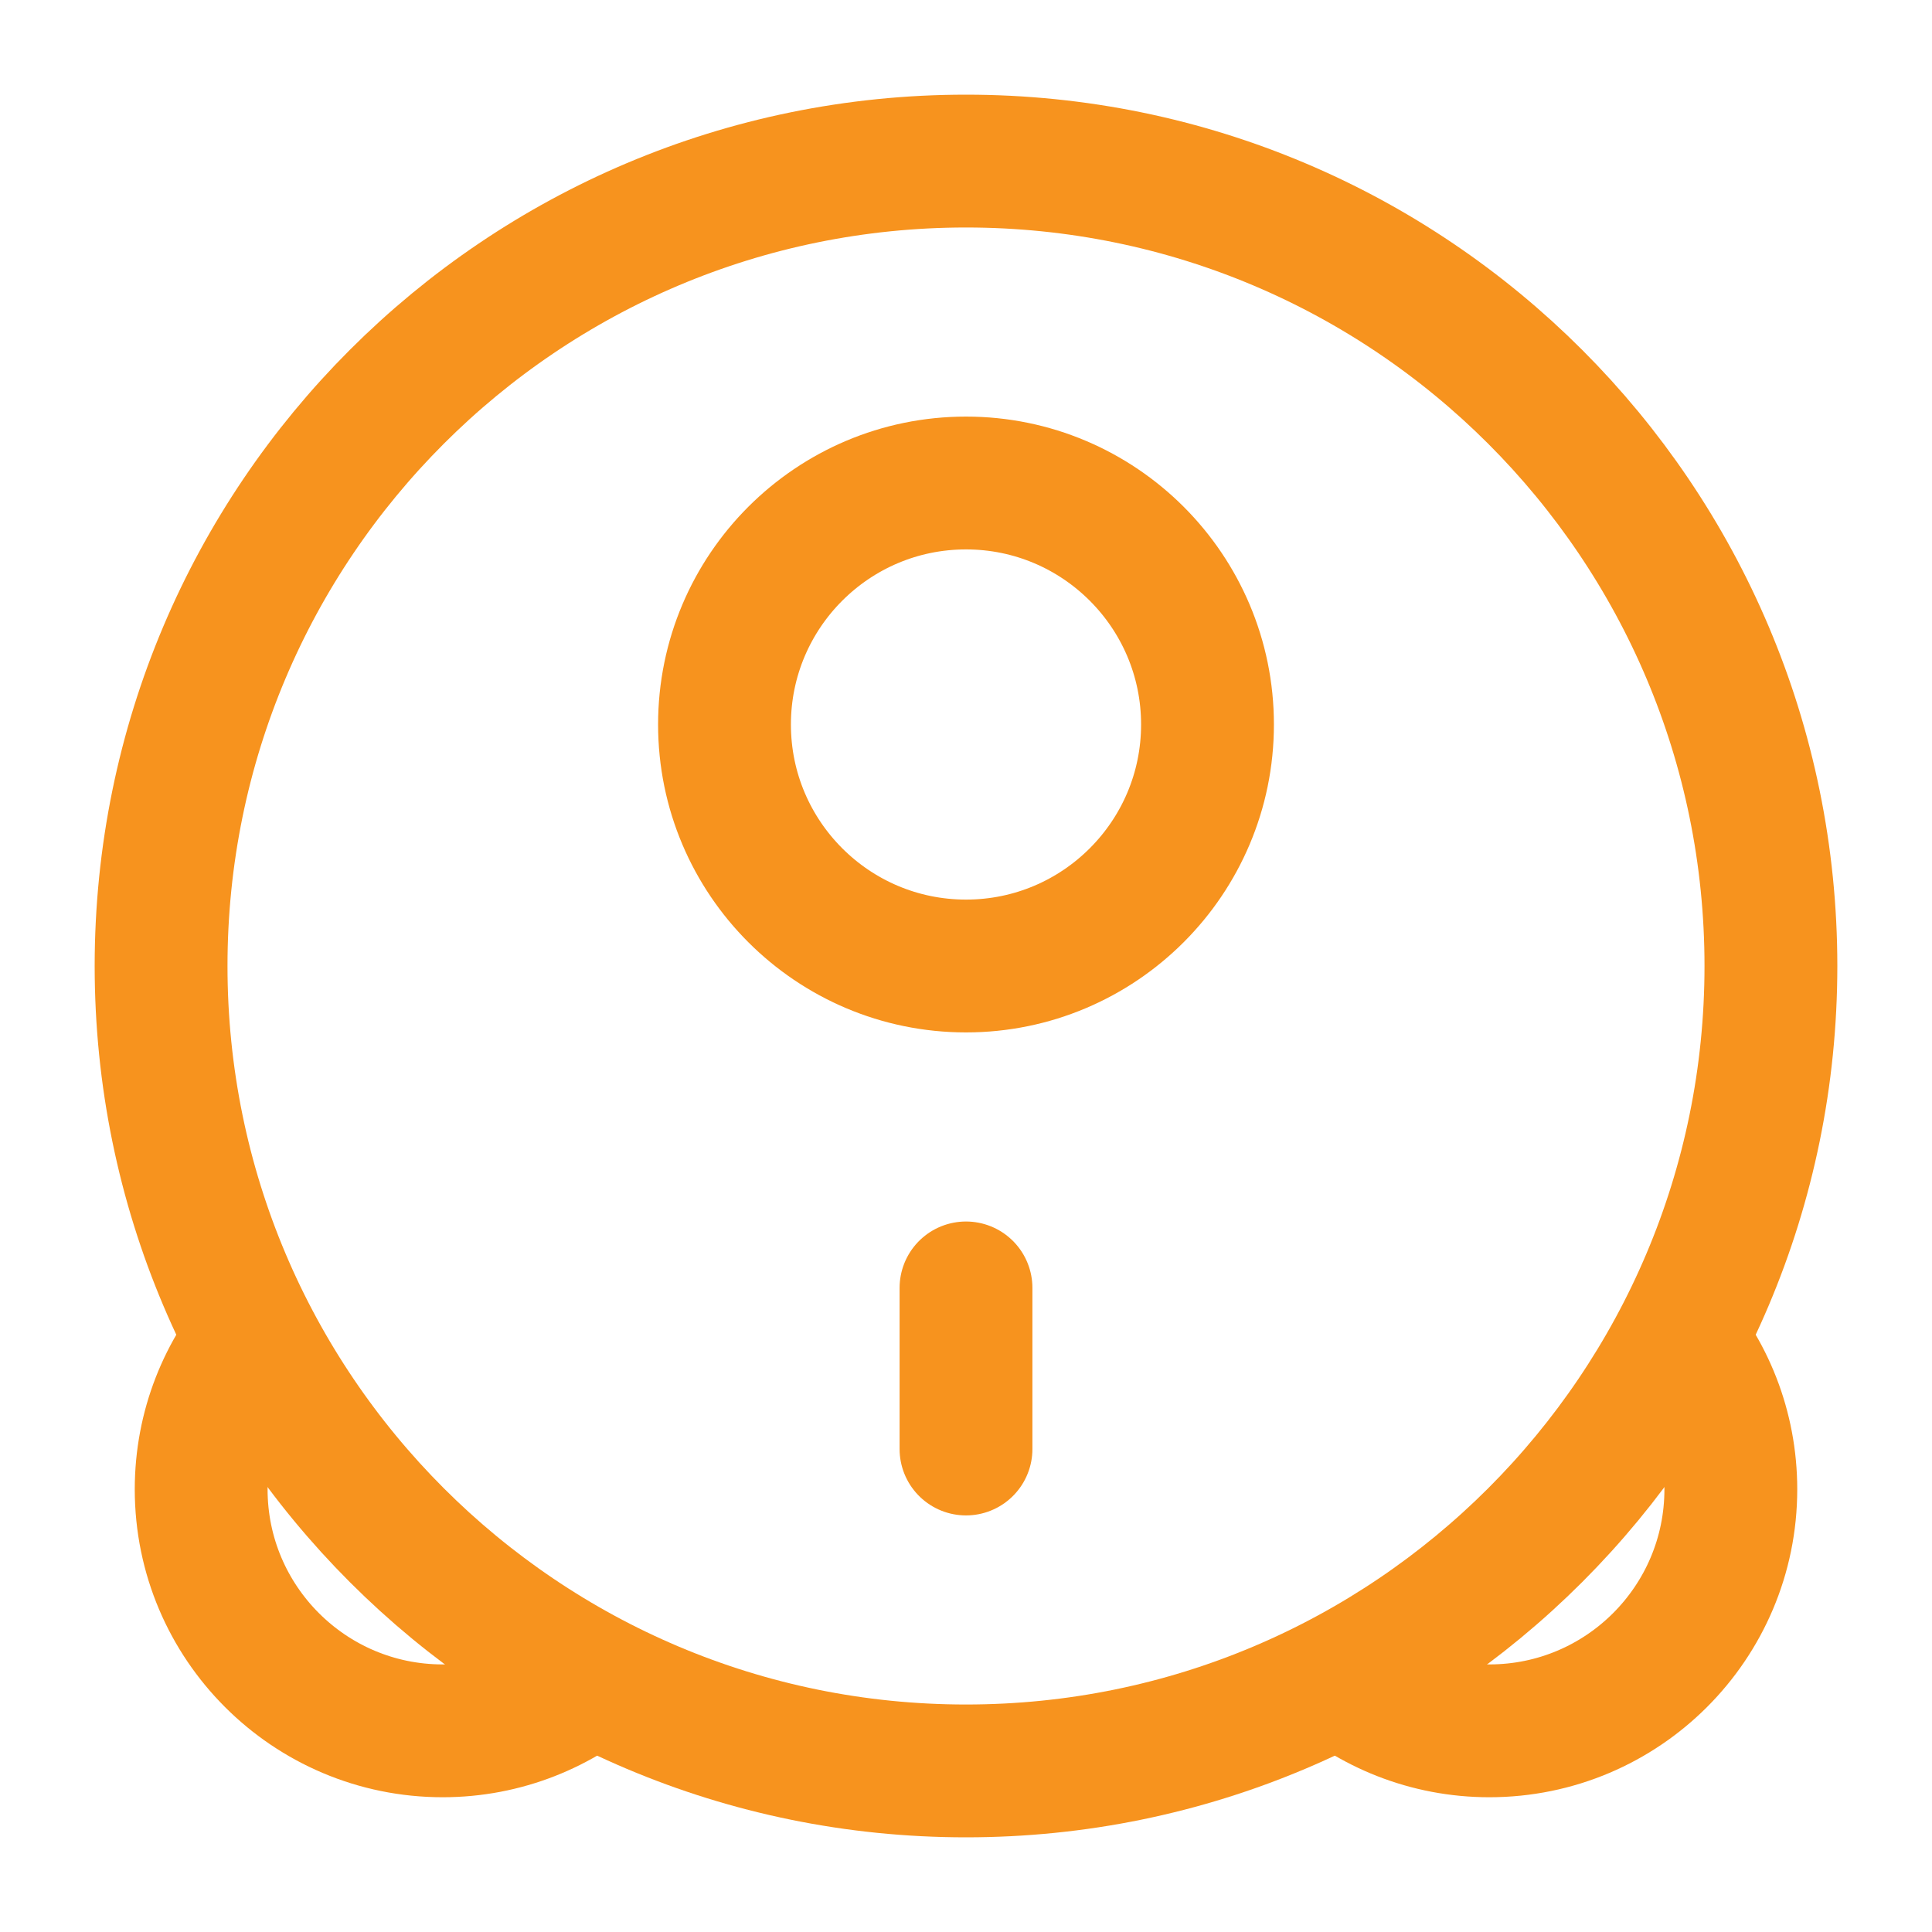
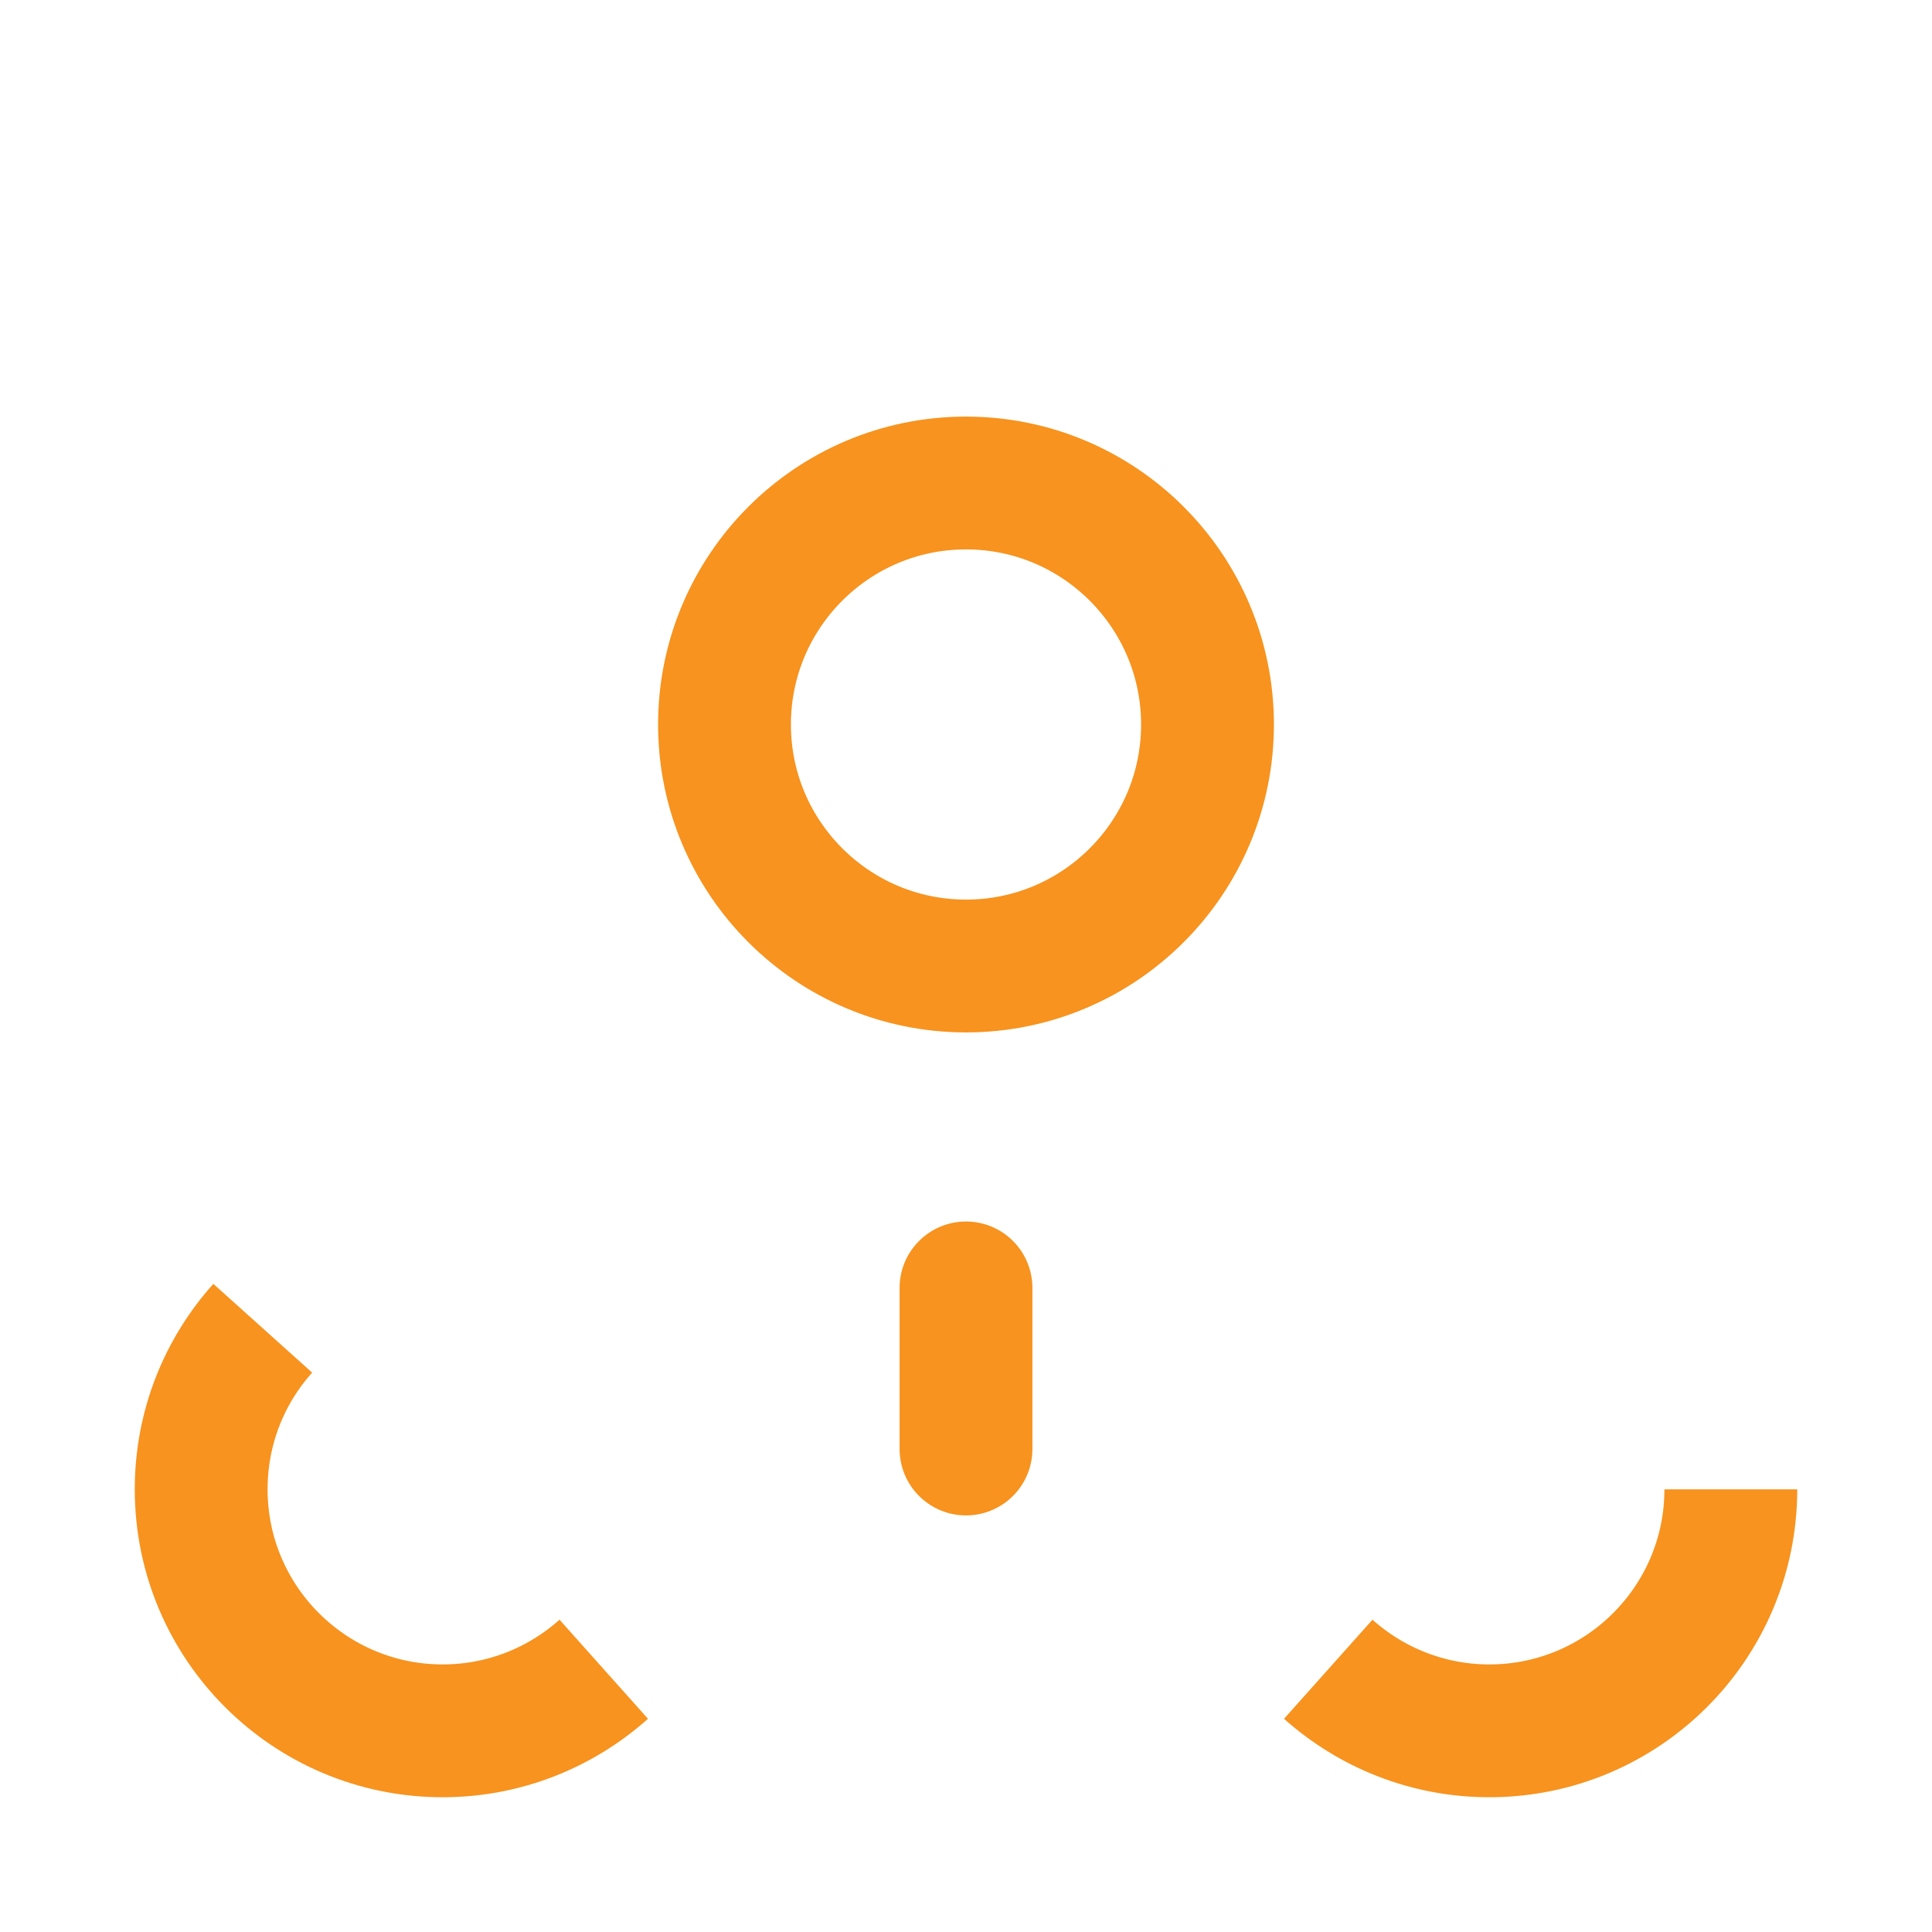
<svg xmlns="http://www.w3.org/2000/svg" version="1.1" id="Слой_1" x="0px" y="0px" viewBox="0 0 800 800" style="enable-background:new 0 0 800 800;" xml:space="preserve">
  <style type="text/css">
	.st0{fill:none;stroke:#F7931E;stroke-width:55;stroke-miterlimit:133.333;}
	.st1{fill:none;stroke:#F7931E;stroke-width:55;stroke-miterlimit:133.333;enable-background:new    ;}
	.st2{fill:none;stroke:#F7931E;stroke-width:55;stroke-linecap:round;stroke-miterlimit:133.333;enable-background:new    ;}
</style>
-   <path class="st0" d="M733.3,400c0,184.1-149.2,333.3-333.3,333.3C215.9,733.3,66.7,584.1,66.7,400C66.7,215.9,215.9,66.7,400,66.7  C584.1,66.7,733.3,215.9,733.3,400z" />
  <path class="st0" d="M500,300c0,55.2-44.8,100-100,100s-100-44.8-100-100c0-55.2,44.8-100,100-100S500,244.8,500,300z" />
-   <path class="st1" d="M550,691.2c17.7,15.8,41.1,25.5,66.7,25.5c55.2,0,100-44.8,100-100c0-25.6-9.6-49-25.5-66.7" />
+   <path class="st1" d="M550,691.2c17.7,15.8,41.1,25.5,66.7,25.5c55.2,0,100-44.8,100-100" />
  <path class="st1" d="M250,691.2c-17.7,15.8-41.1,25.5-66.7,25.5c-55.2,0-100-44.8-100-100c0-25.6,9.6-49,25.5-66.7" />
  <path class="st2" d="M400,600v-66.7" />
</svg>